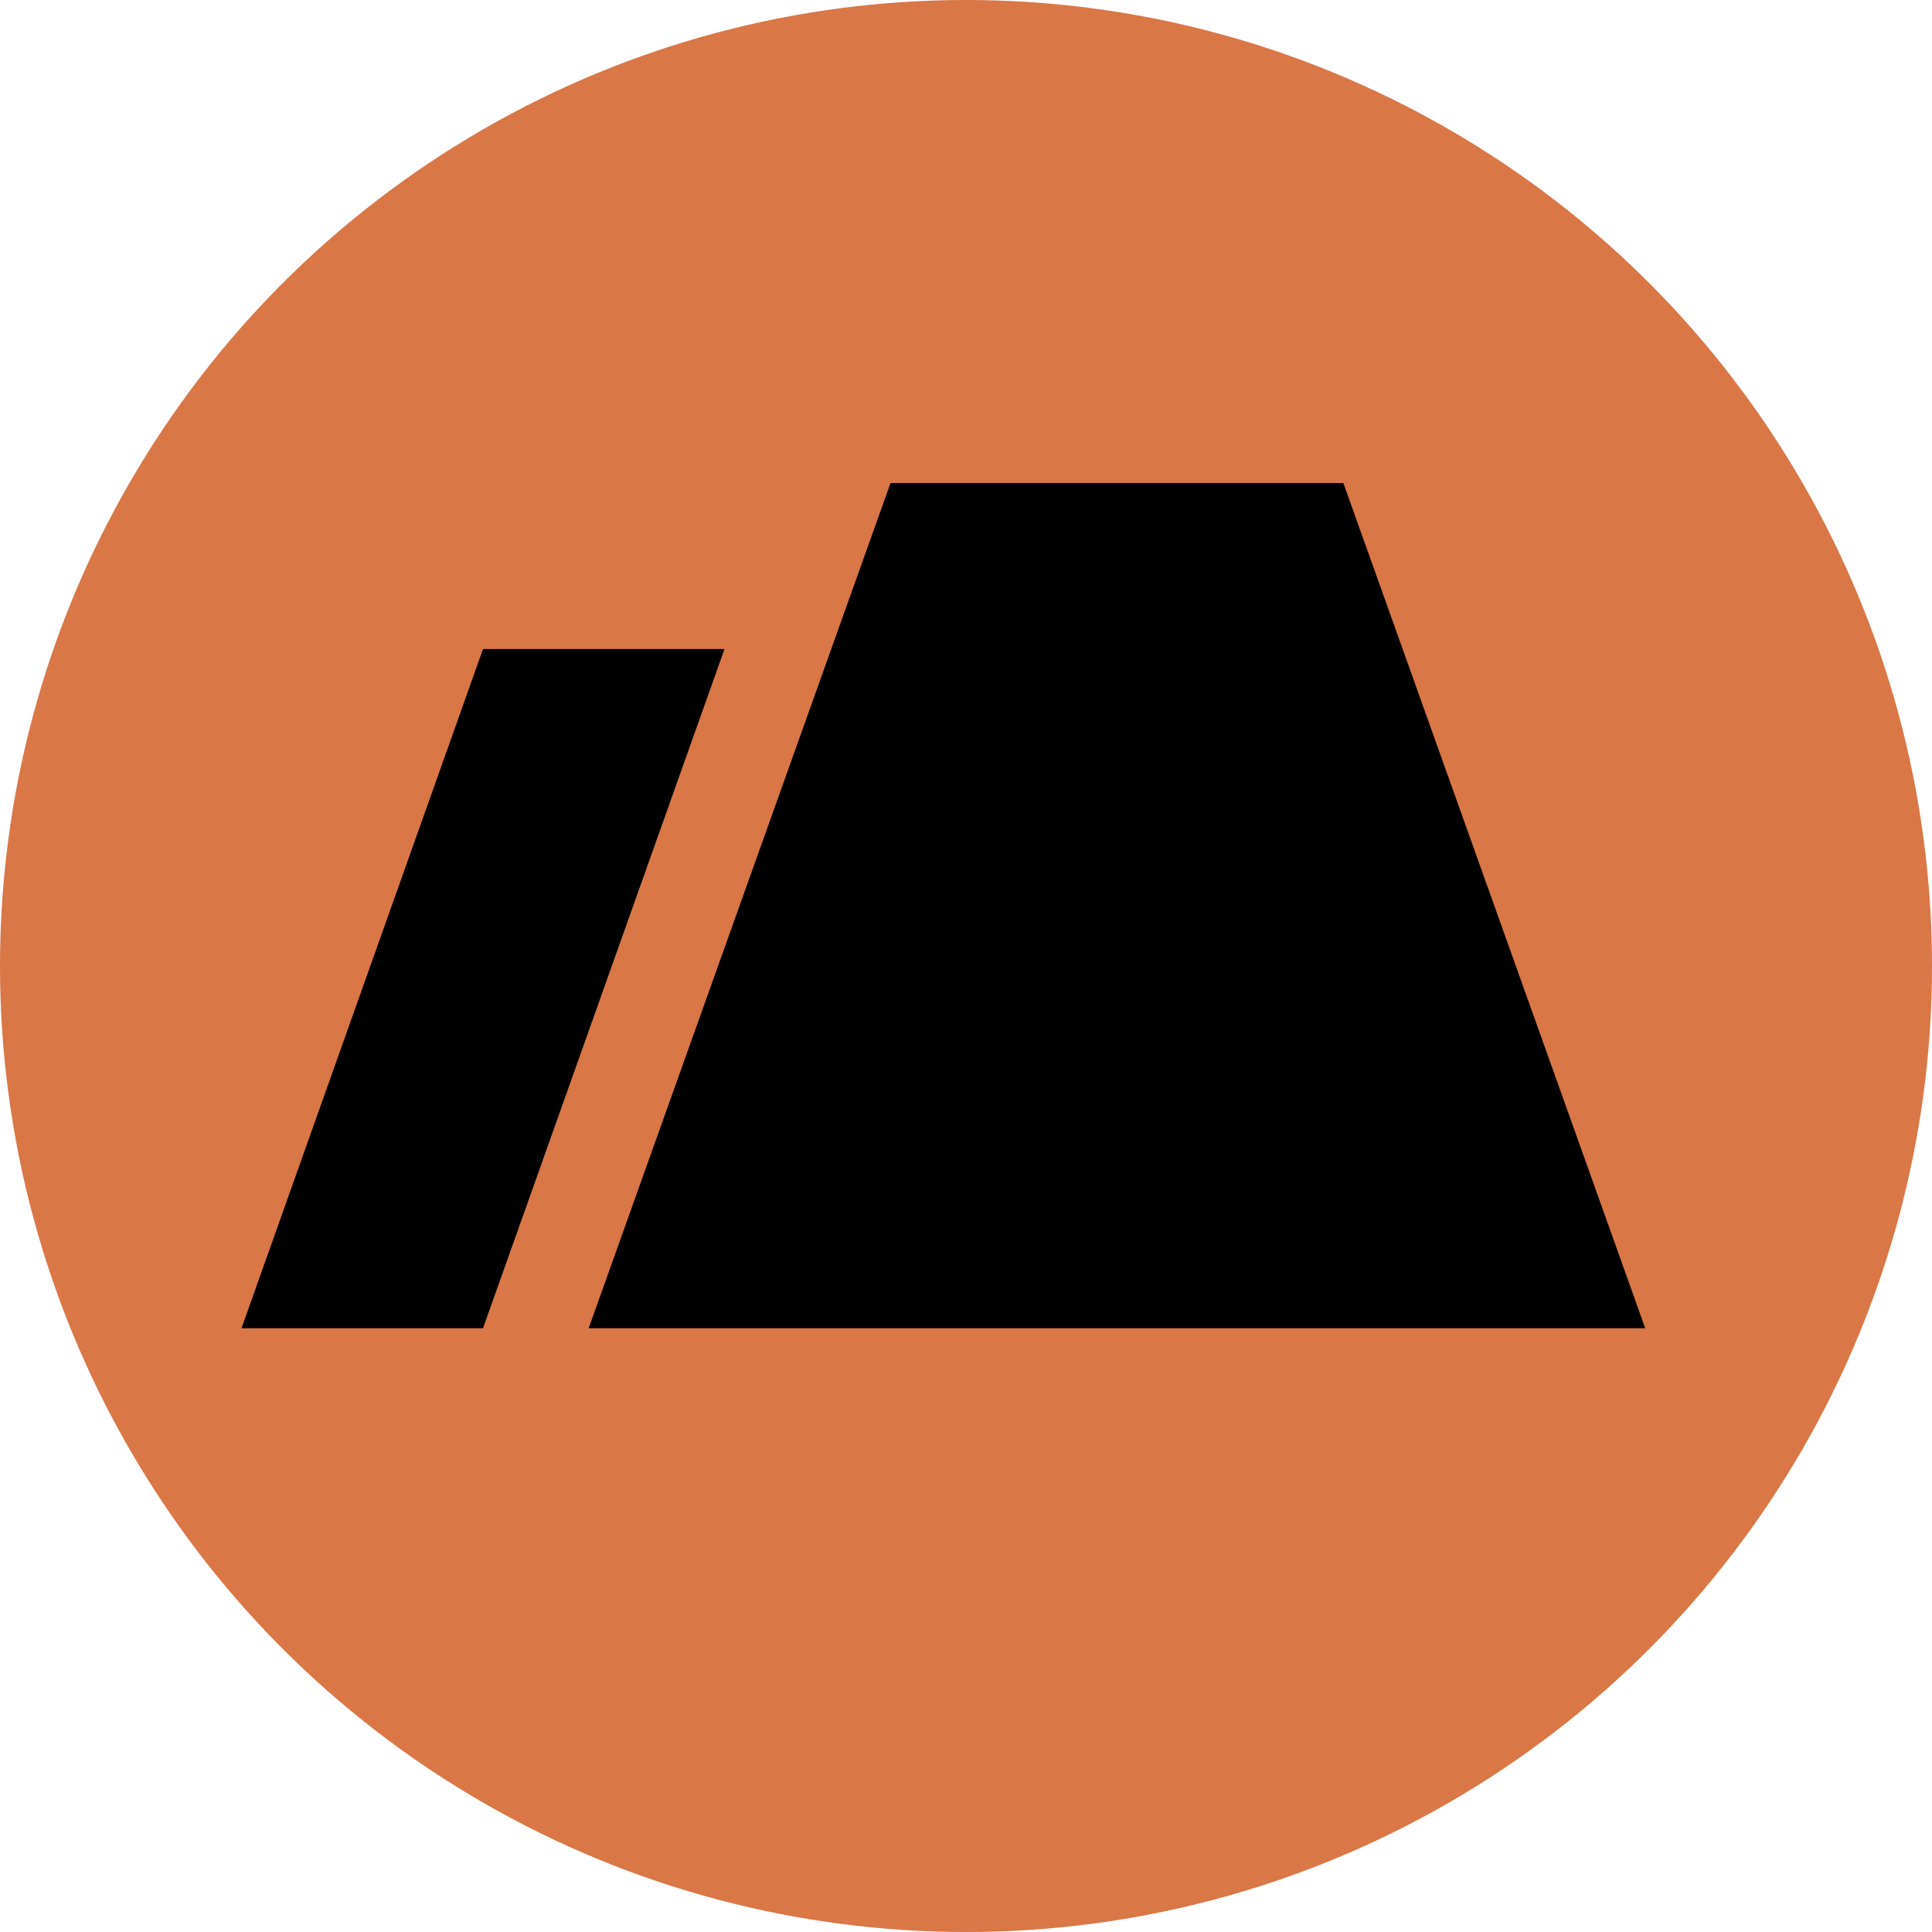
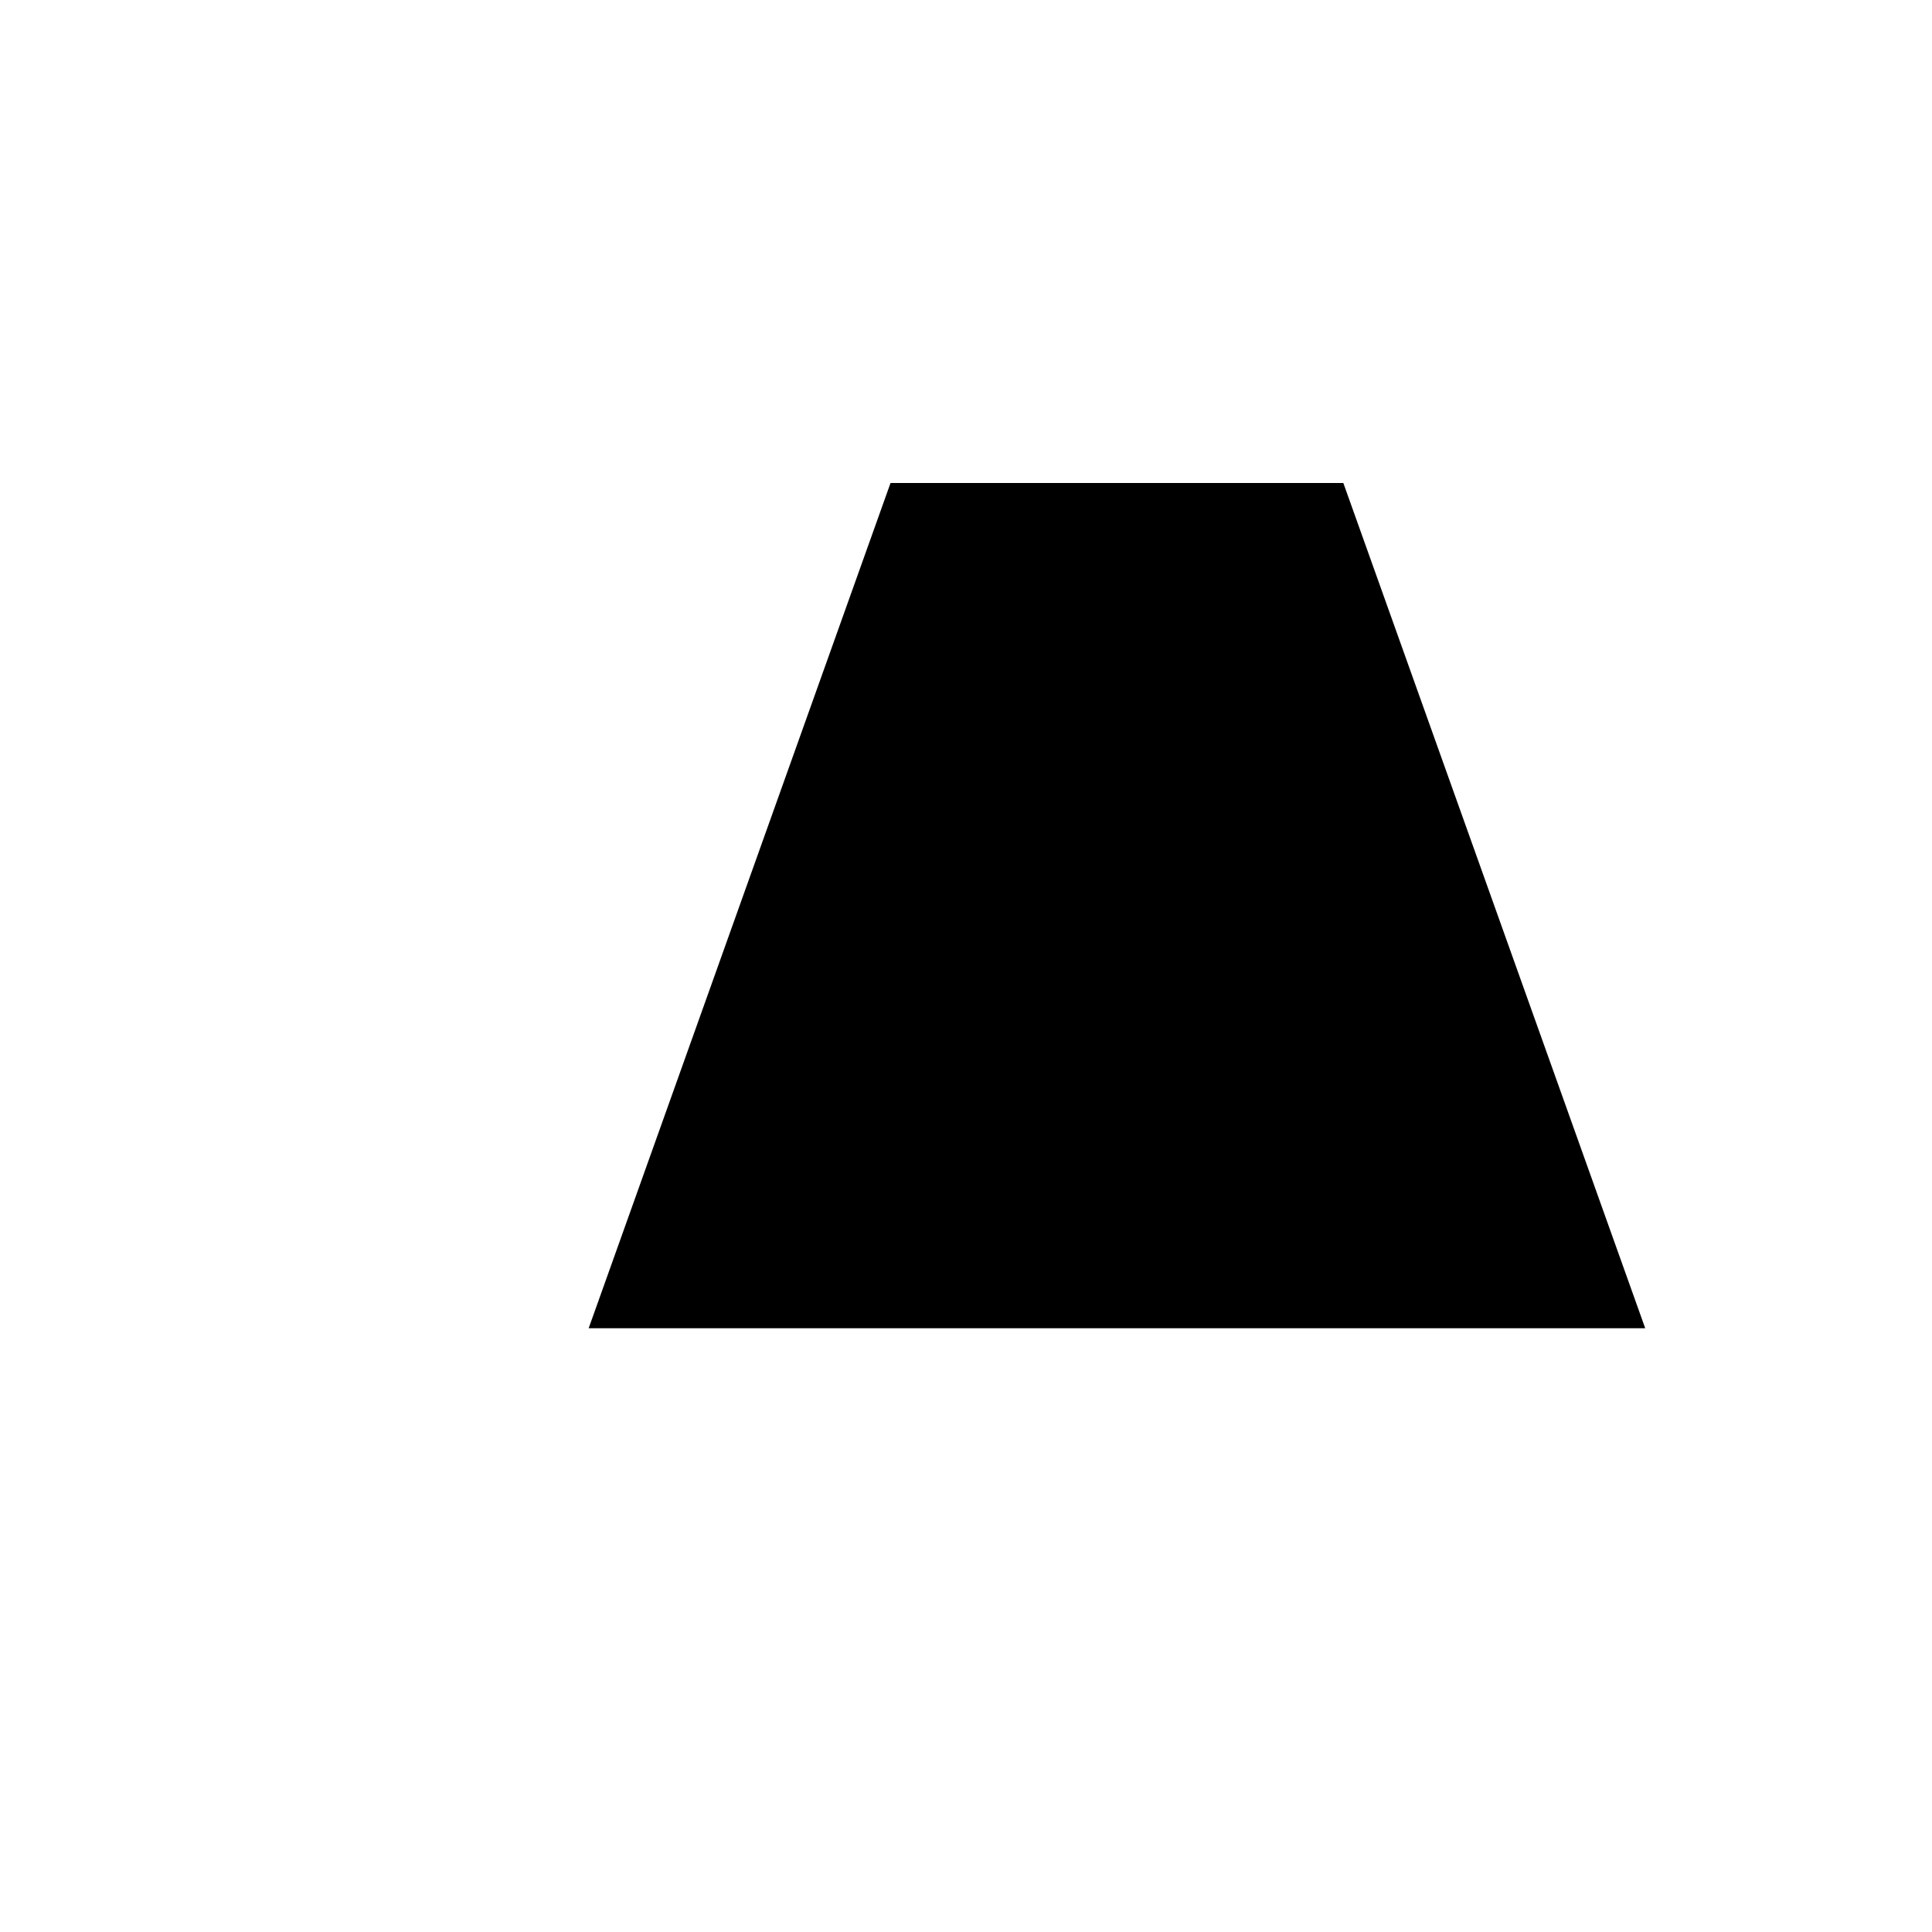
<svg xmlns="http://www.w3.org/2000/svg" viewBox="0 0 128 128">
  <title>ground</title>
  <g id="ground">
-     <circle fill="#d97746" cx="64" cy="64" r="64" />
    <polygon points="89 32 59 32 39 88 109 88 89 32" />
-     <polygon points="48 43 32 43 16 88 32 88 48 43" />
  </g>
</svg>